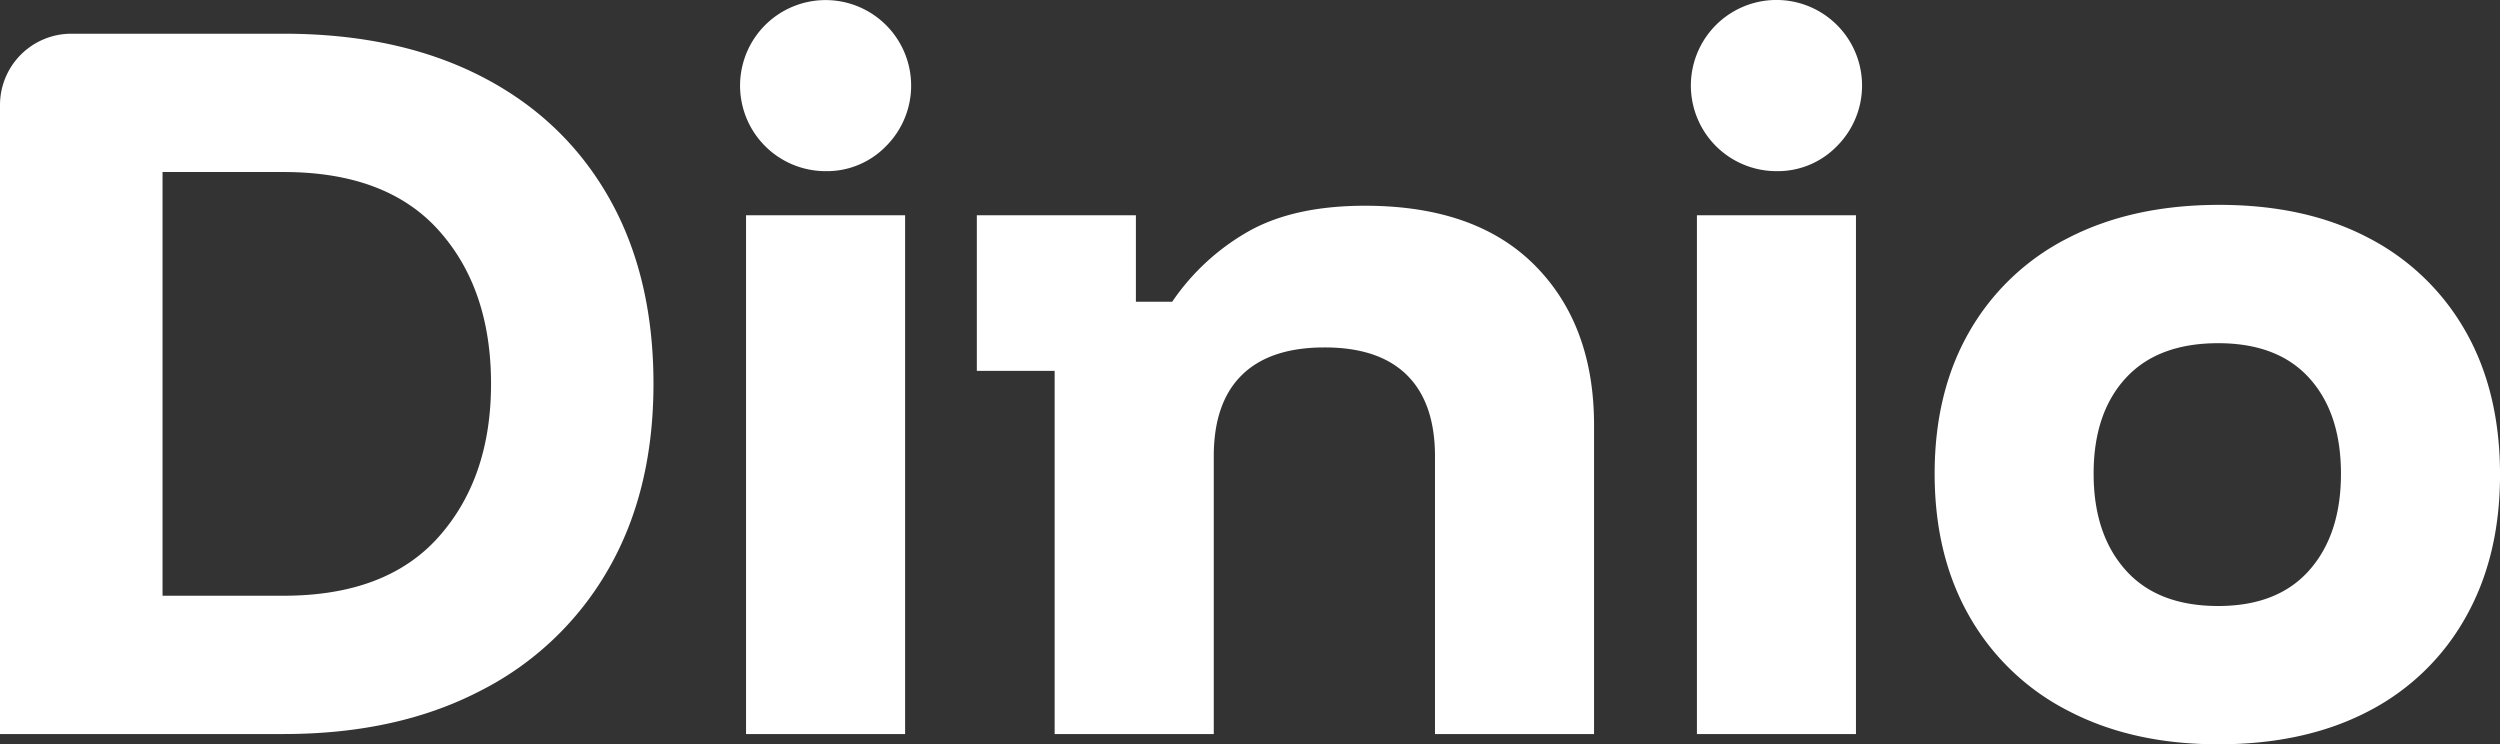
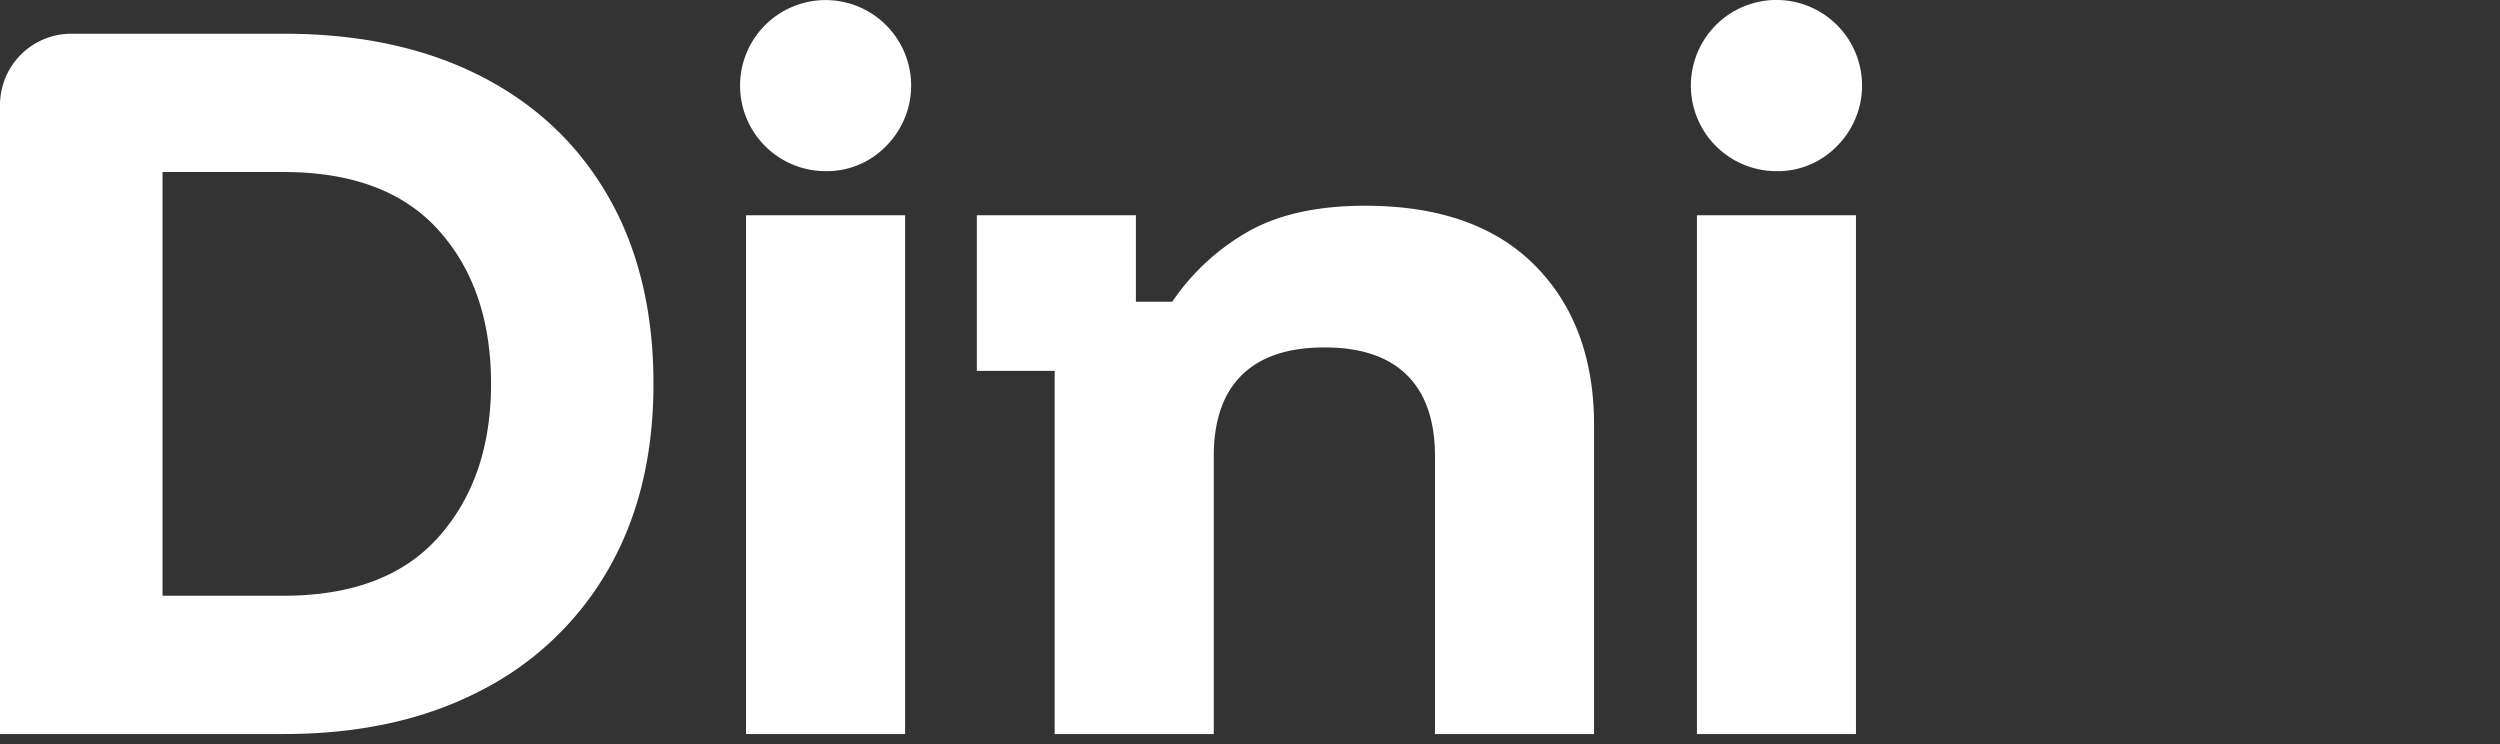
<svg xmlns="http://www.w3.org/2000/svg" id="Layer_1" data-name="Layer 1" viewBox="0 0 891.17 265.32">
  <rect x="0" y="0" width="891.17" height="265.32" fill="#333333" stroke="none" />
  <defs>
    <style>.cls-1{fill:#fff;}</style>
  </defs>
  <path class="cls-1" d="M94.41,669V444.79a25.43,25.43,0,0,1,25.43-25.43h75.65q40.68,0,70.26,15.1t45.6,43.14q16,28,16,66.56,0,38.22-16.18,66.25a109.51,109.51,0,0,1-45.76,43.3Q235.86,669,195.49,669Zm57.94-49.3h43.14q36.66,0,55.31-21t18.65-54.54q0-33.9-18.65-54.7t-55.31-20.8H152.35Z" transform="translate(-94.41 -407.34)" />
  <path class="cls-1" d="M388.7,468.35a30.49,30.49,0,1,1,21.57-8.93A29.35,29.35,0,0,1,388.7,468.35ZM360.35,669V484.07h56.7V669Z" transform="translate(-94.41 -407.34)" />
  <path class="cls-1" d="M470.36,669V539.54H442.62V484.07h56.7v30.82h12.95a81.42,81.42,0,0,1,27.27-25.12q16.17-9.09,41.44-9.09,39.45,0,60.56,21.26t21.1,57V669h-56.7V570.05q0-19.11-10-29t-29.43-9.86q-19.41,0-29.43,9.86t-10,29V669Z" transform="translate(-94.41 -407.34)" />
  <path class="cls-1" d="M727.66,468.35a30.51,30.51,0,1,1,21.57-8.93A29.38,29.38,0,0,1,727.66,468.35ZM699.31,669V484.07H756V669Z" transform="translate(-94.41 -407.34)" />
-   <path class="cls-1" d="M885.13,672.66q-30.51,0-53.31-11.86a85,85,0,0,1-35.29-33.59q-12.48-21.74-12.48-51t12.48-50.85a84.34,84.34,0,0,1,35.29-33.28q22.8-11.7,53.62-11.71t53.15,11.71a84.08,84.08,0,0,1,34.67,33.28q12.32,21.58,12.33,51.16,0,29.28-12.33,51A83.47,83.47,0,0,1,938.44,661Q915.94,672.67,885.13,672.66Zm0-49.3q21.25,0,32.51-12.79t11.25-34.36q0-21.57-11.25-34.05t-32.51-12.48q-21.57,0-33,12.48t-11.41,34.05q0,21.57,11.41,34.36T885.13,623.36Z" transform="translate(-94.41 -407.34)" />
</svg>